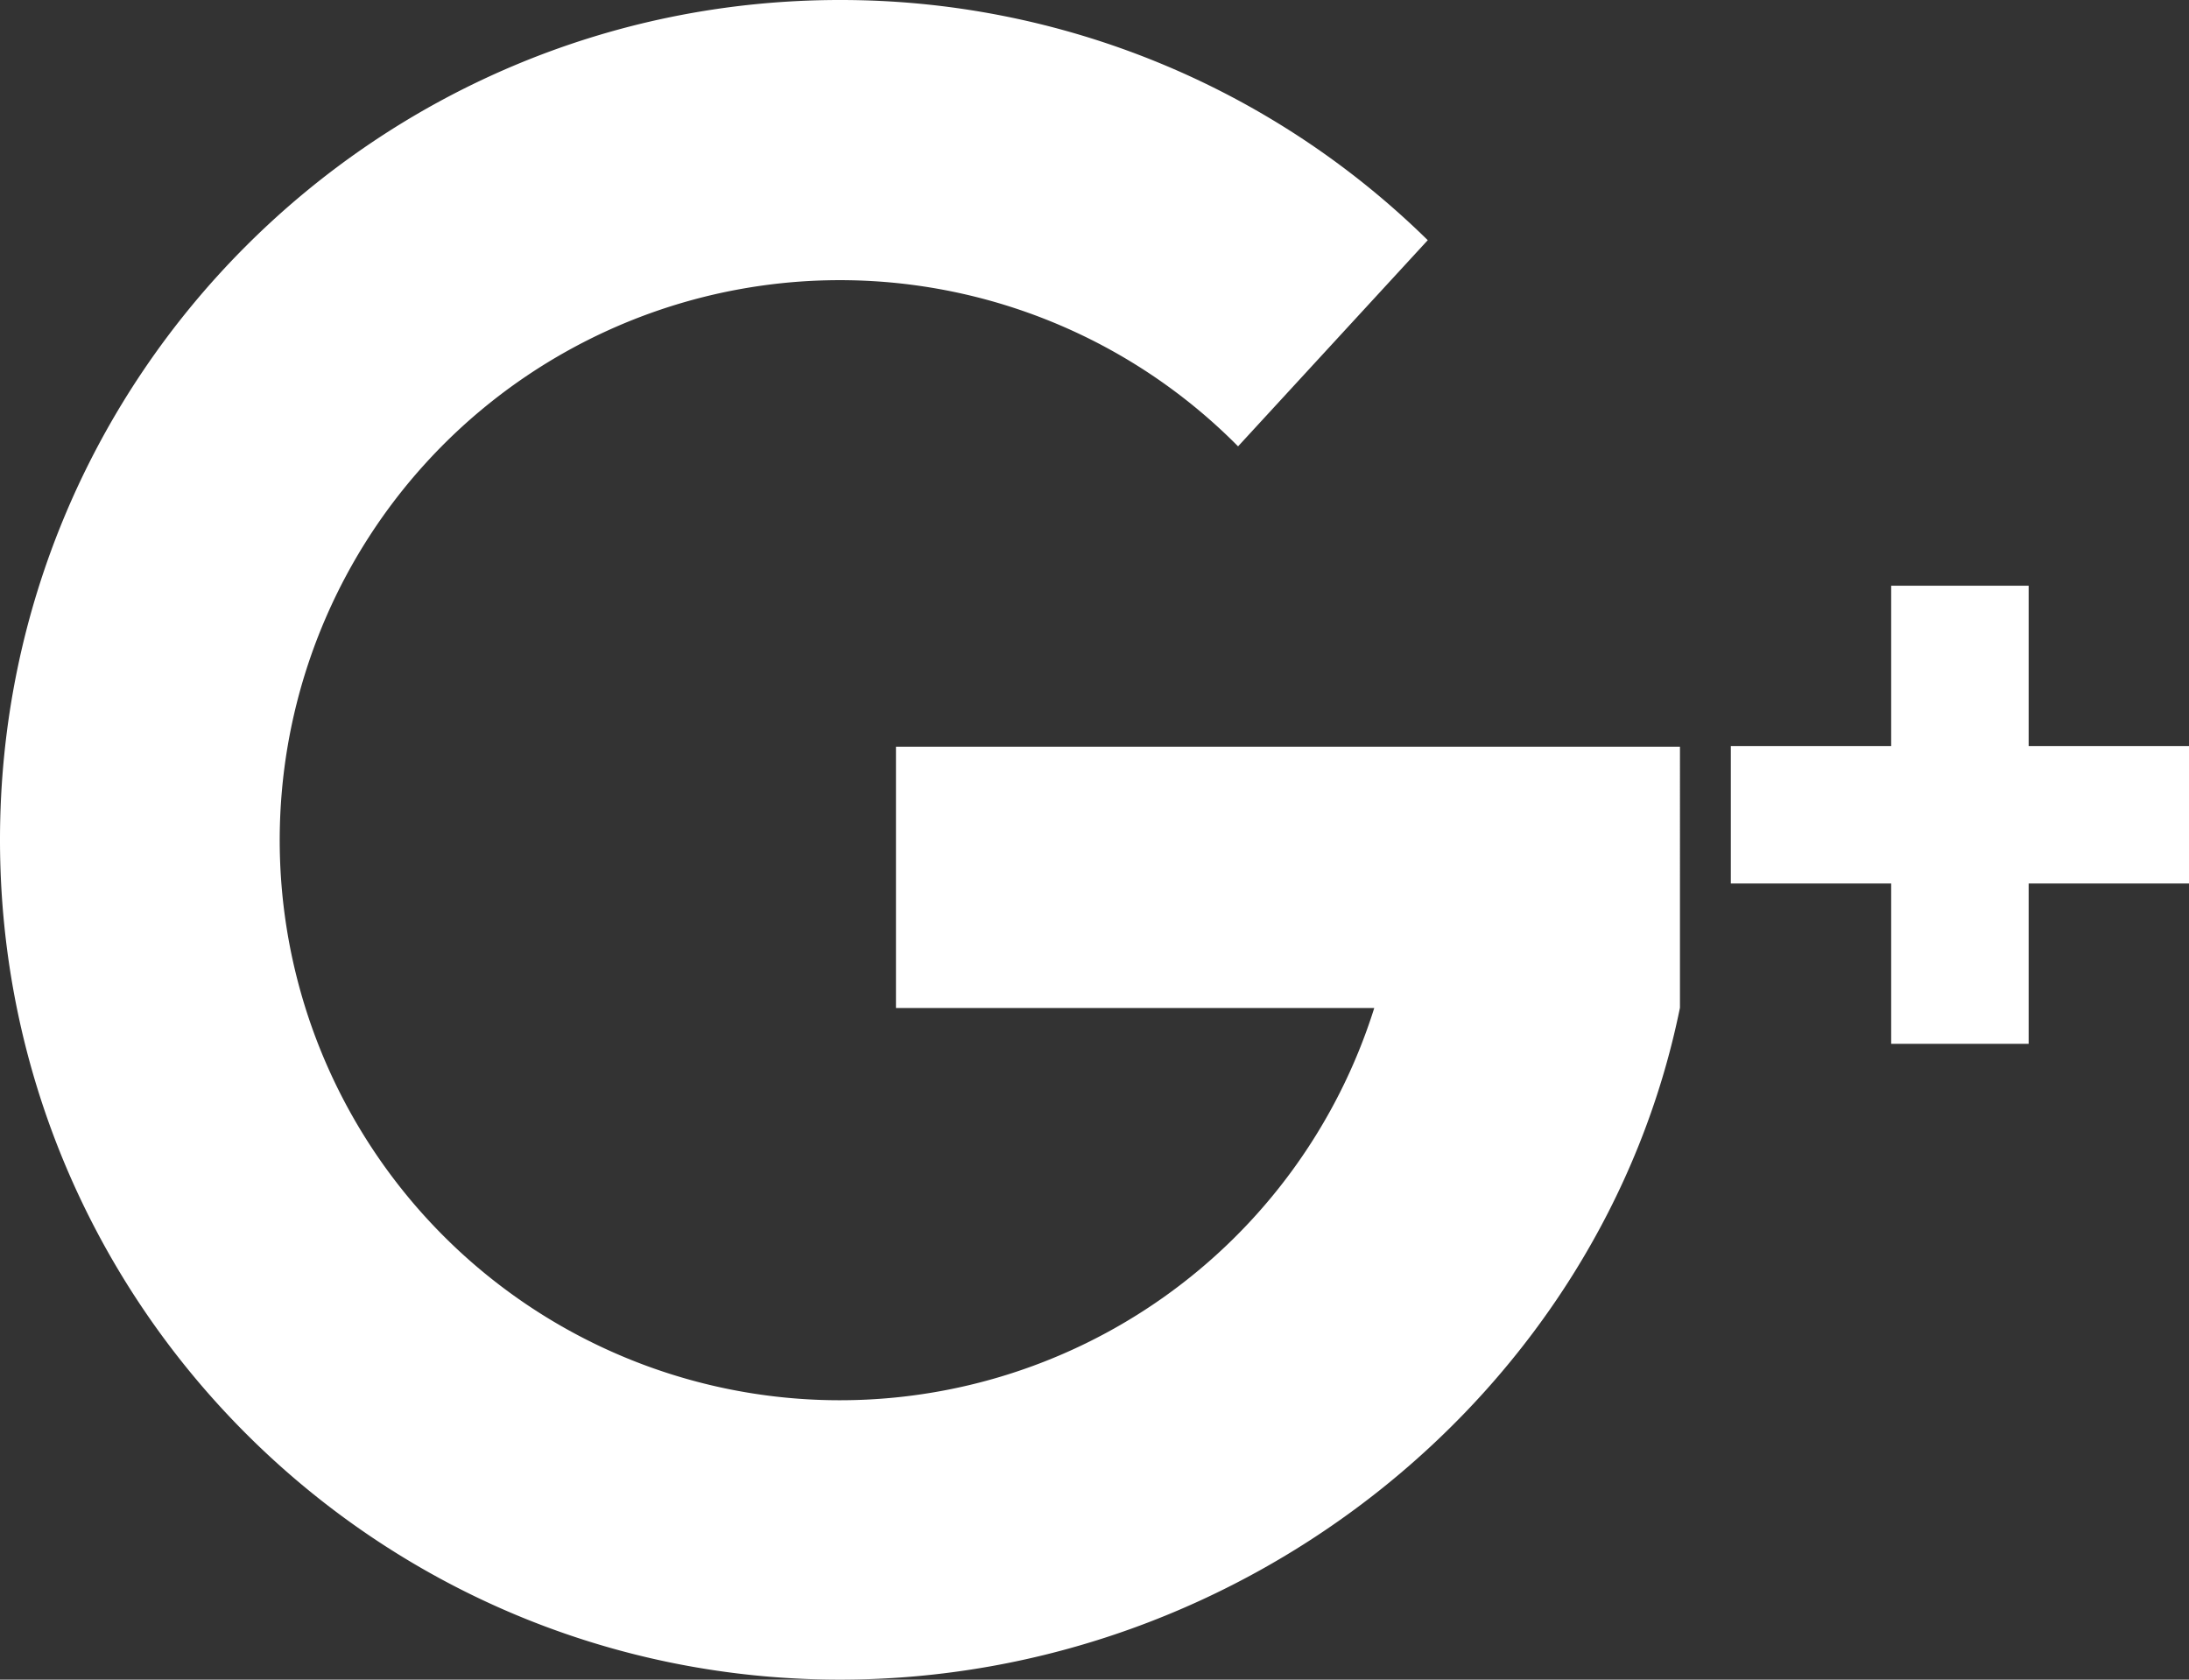
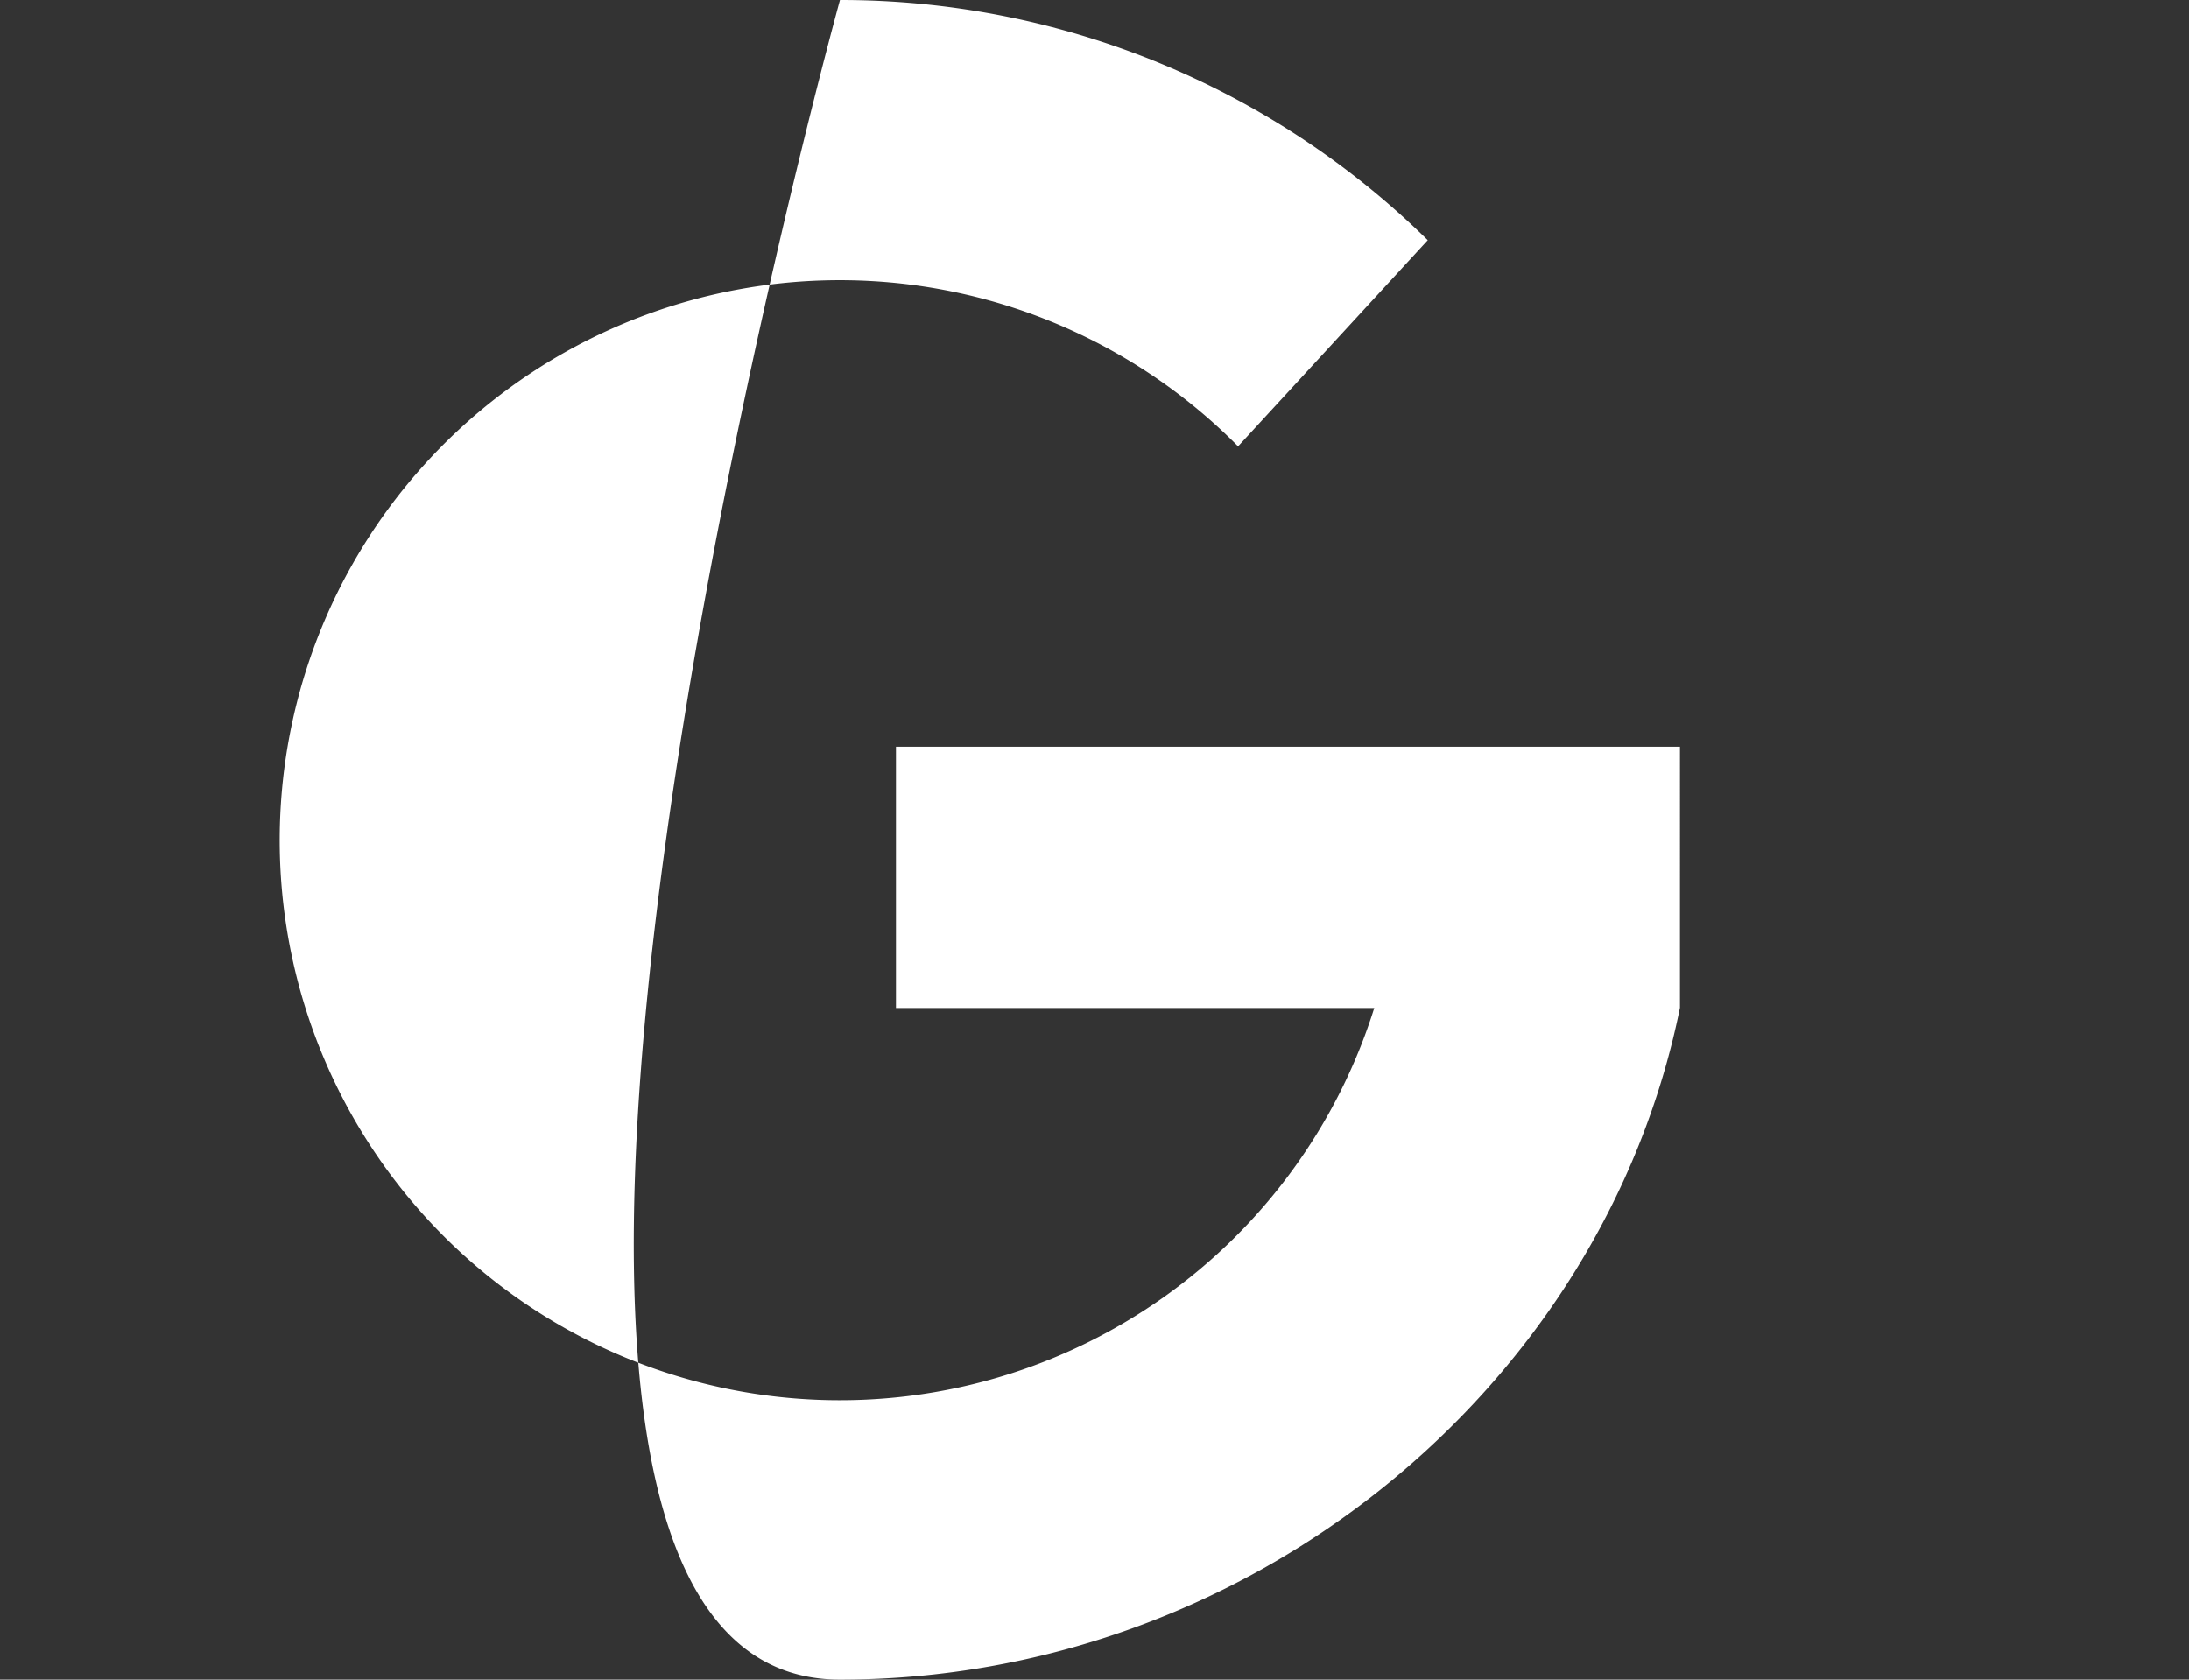
<svg xmlns="http://www.w3.org/2000/svg" id="Capa_1" data-name="Capa 1" viewBox="0 0 491.86 377.47">
  <rect x="0" y="0" width="491.86" height="377.47" fill="#333333" stroke="none" />
  <defs>
    <style>.cls-1{fill:#fff;}</style>
  </defs>
  <title>googleplus</title>
-   <path class="cls-1" d="M377.47,225H201.32v58.72H308.79a125.86,125.86,0,1,1-30.6-126.22l42.62-46.33A188.11,188.11,0,0,0,188.74,57.19C84.5,57.19,0,141.69,0,245.93S84.5,434.66,188.74,434.66c91.31,0,171.25-64.84,188.74-151V225h0Z" transform="translate(0 -57.19)" />
-   <polygon class="cls-1" points="491.86 167.66 455.83 167.66 455.83 131.63 424.94 131.63 424.94 167.66 388.91 167.66 388.91 198.55 424.94 198.55 424.94 234.58 455.83 234.58 455.83 198.55 491.86 198.55 491.86 167.66" />
+   <path class="cls-1" d="M377.47,225H201.32v58.72H308.79a125.86,125.86,0,1,1-30.6-126.22l42.62-46.33A188.11,188.11,0,0,0,188.74,57.19S84.5,434.66,188.74,434.66c91.31,0,171.25-64.84,188.74-151V225h0Z" transform="translate(0 -57.19)" />
</svg>